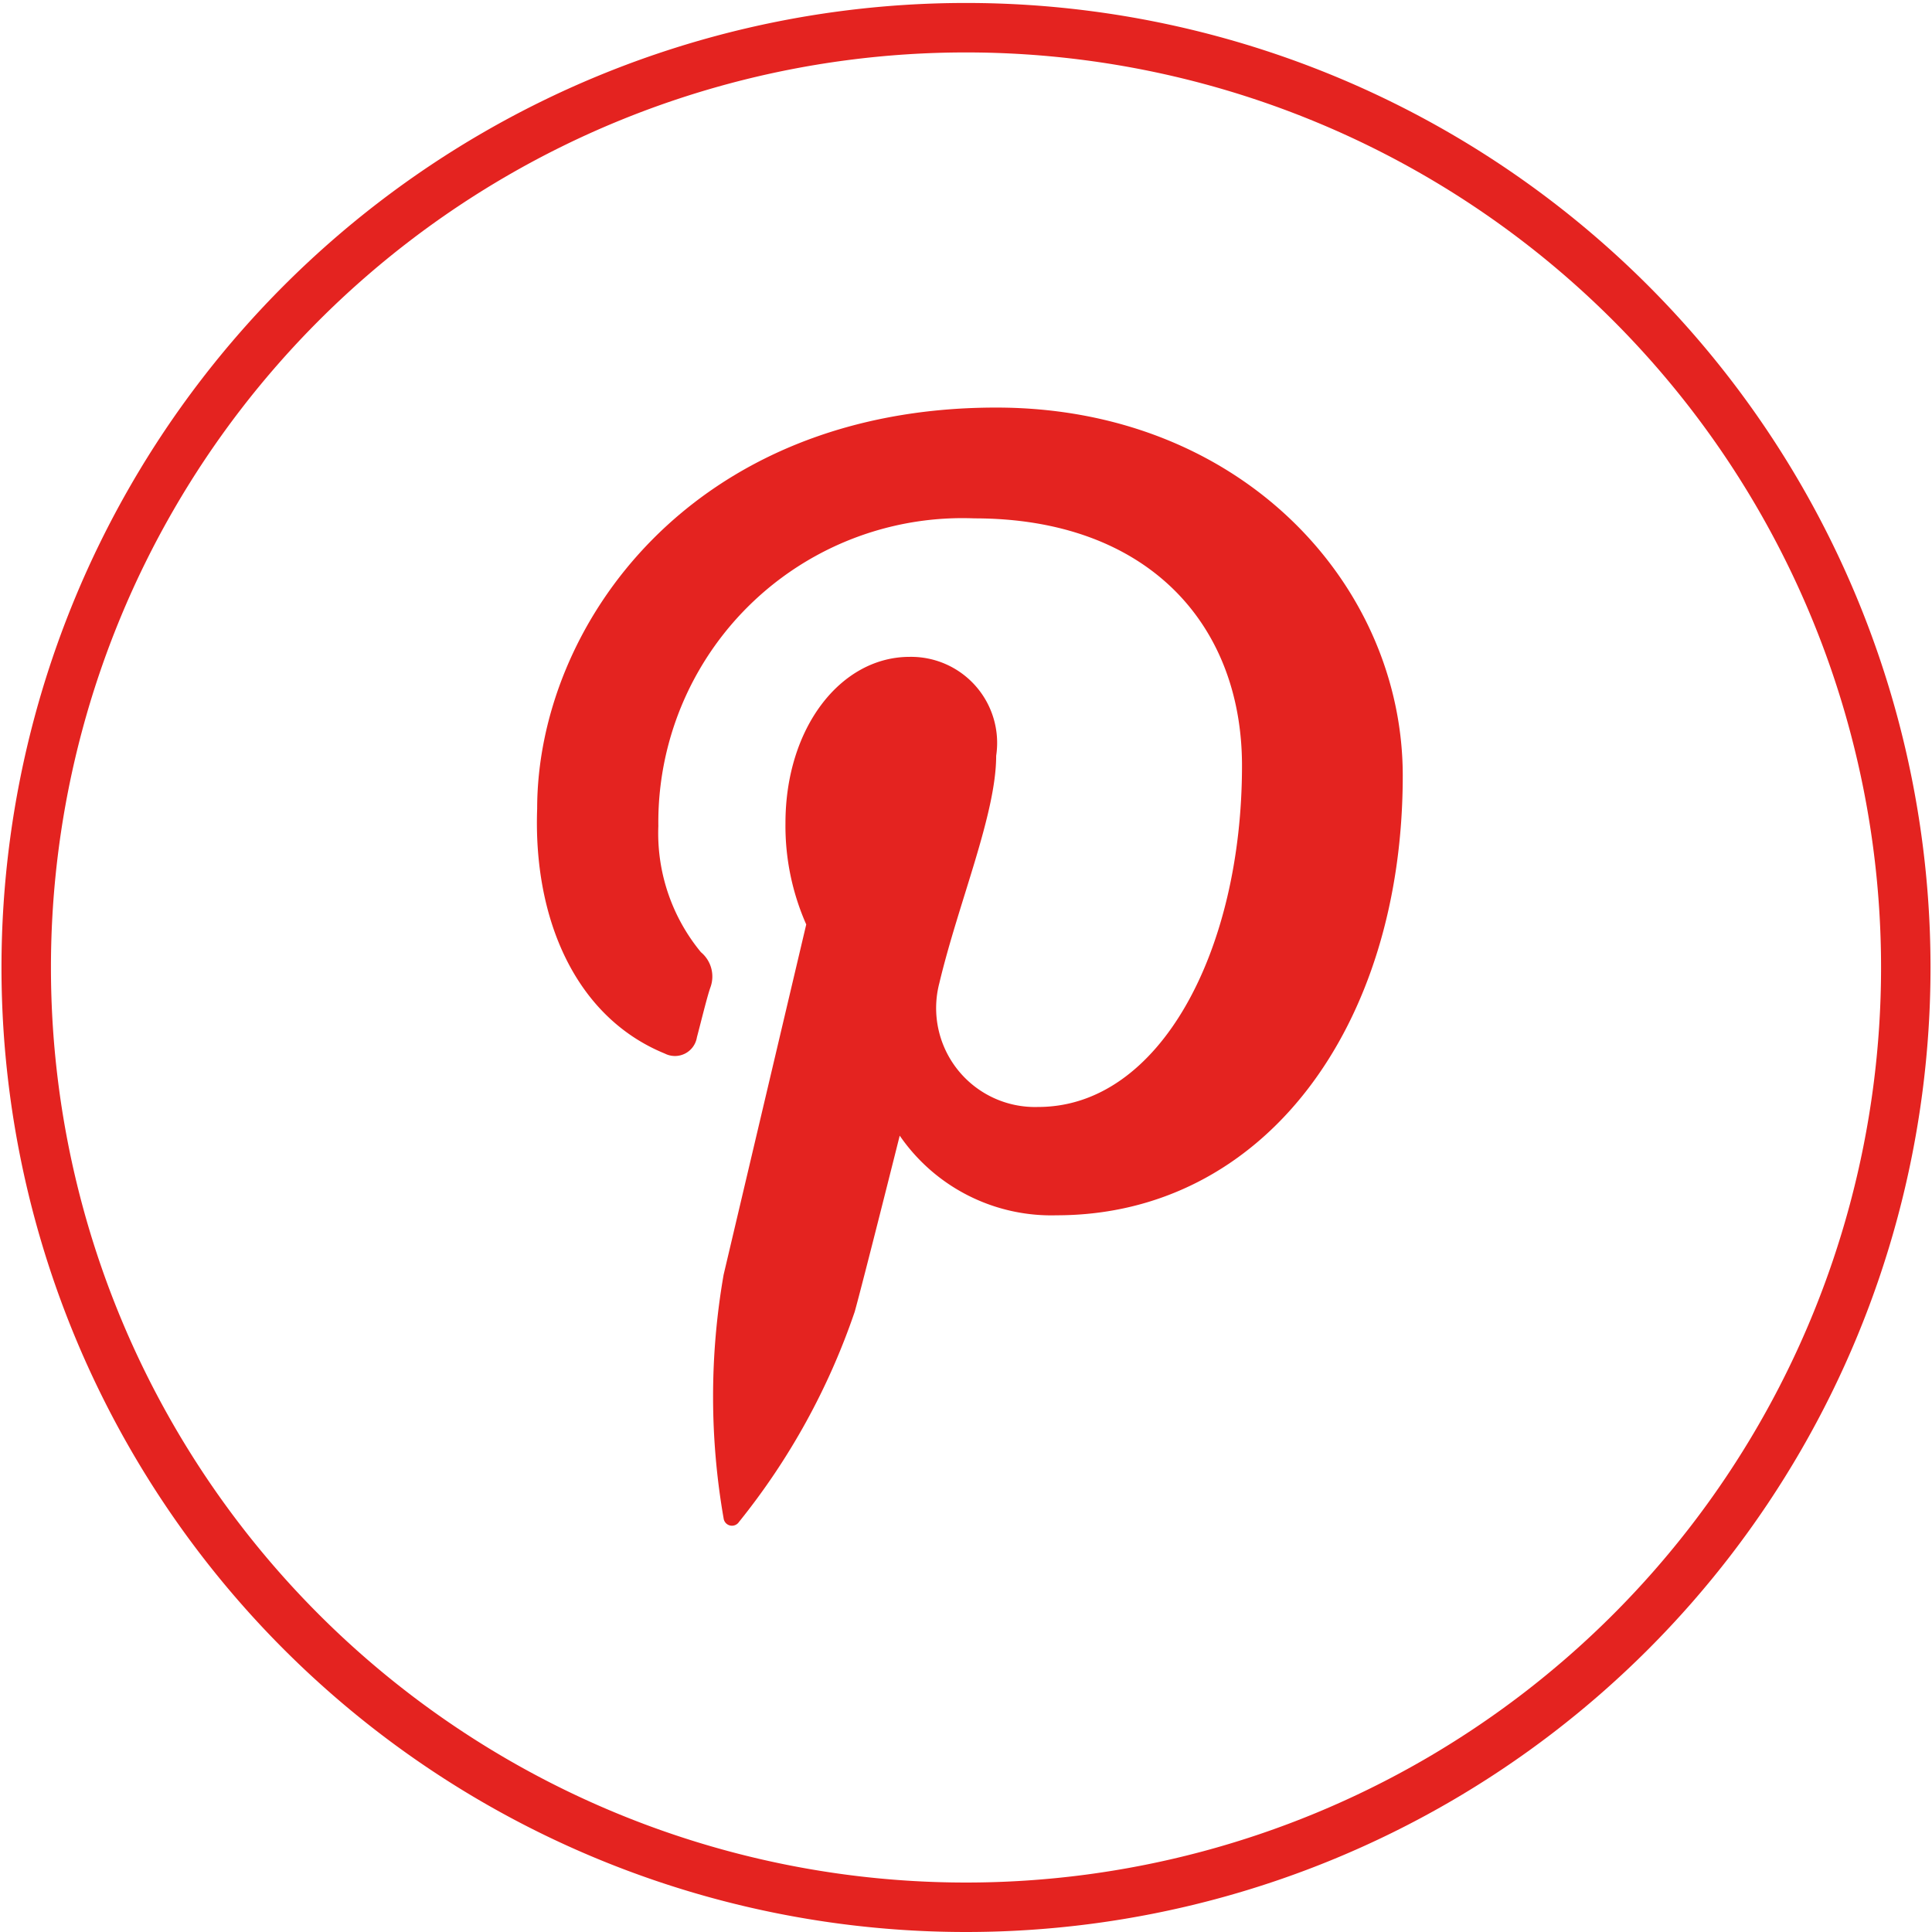
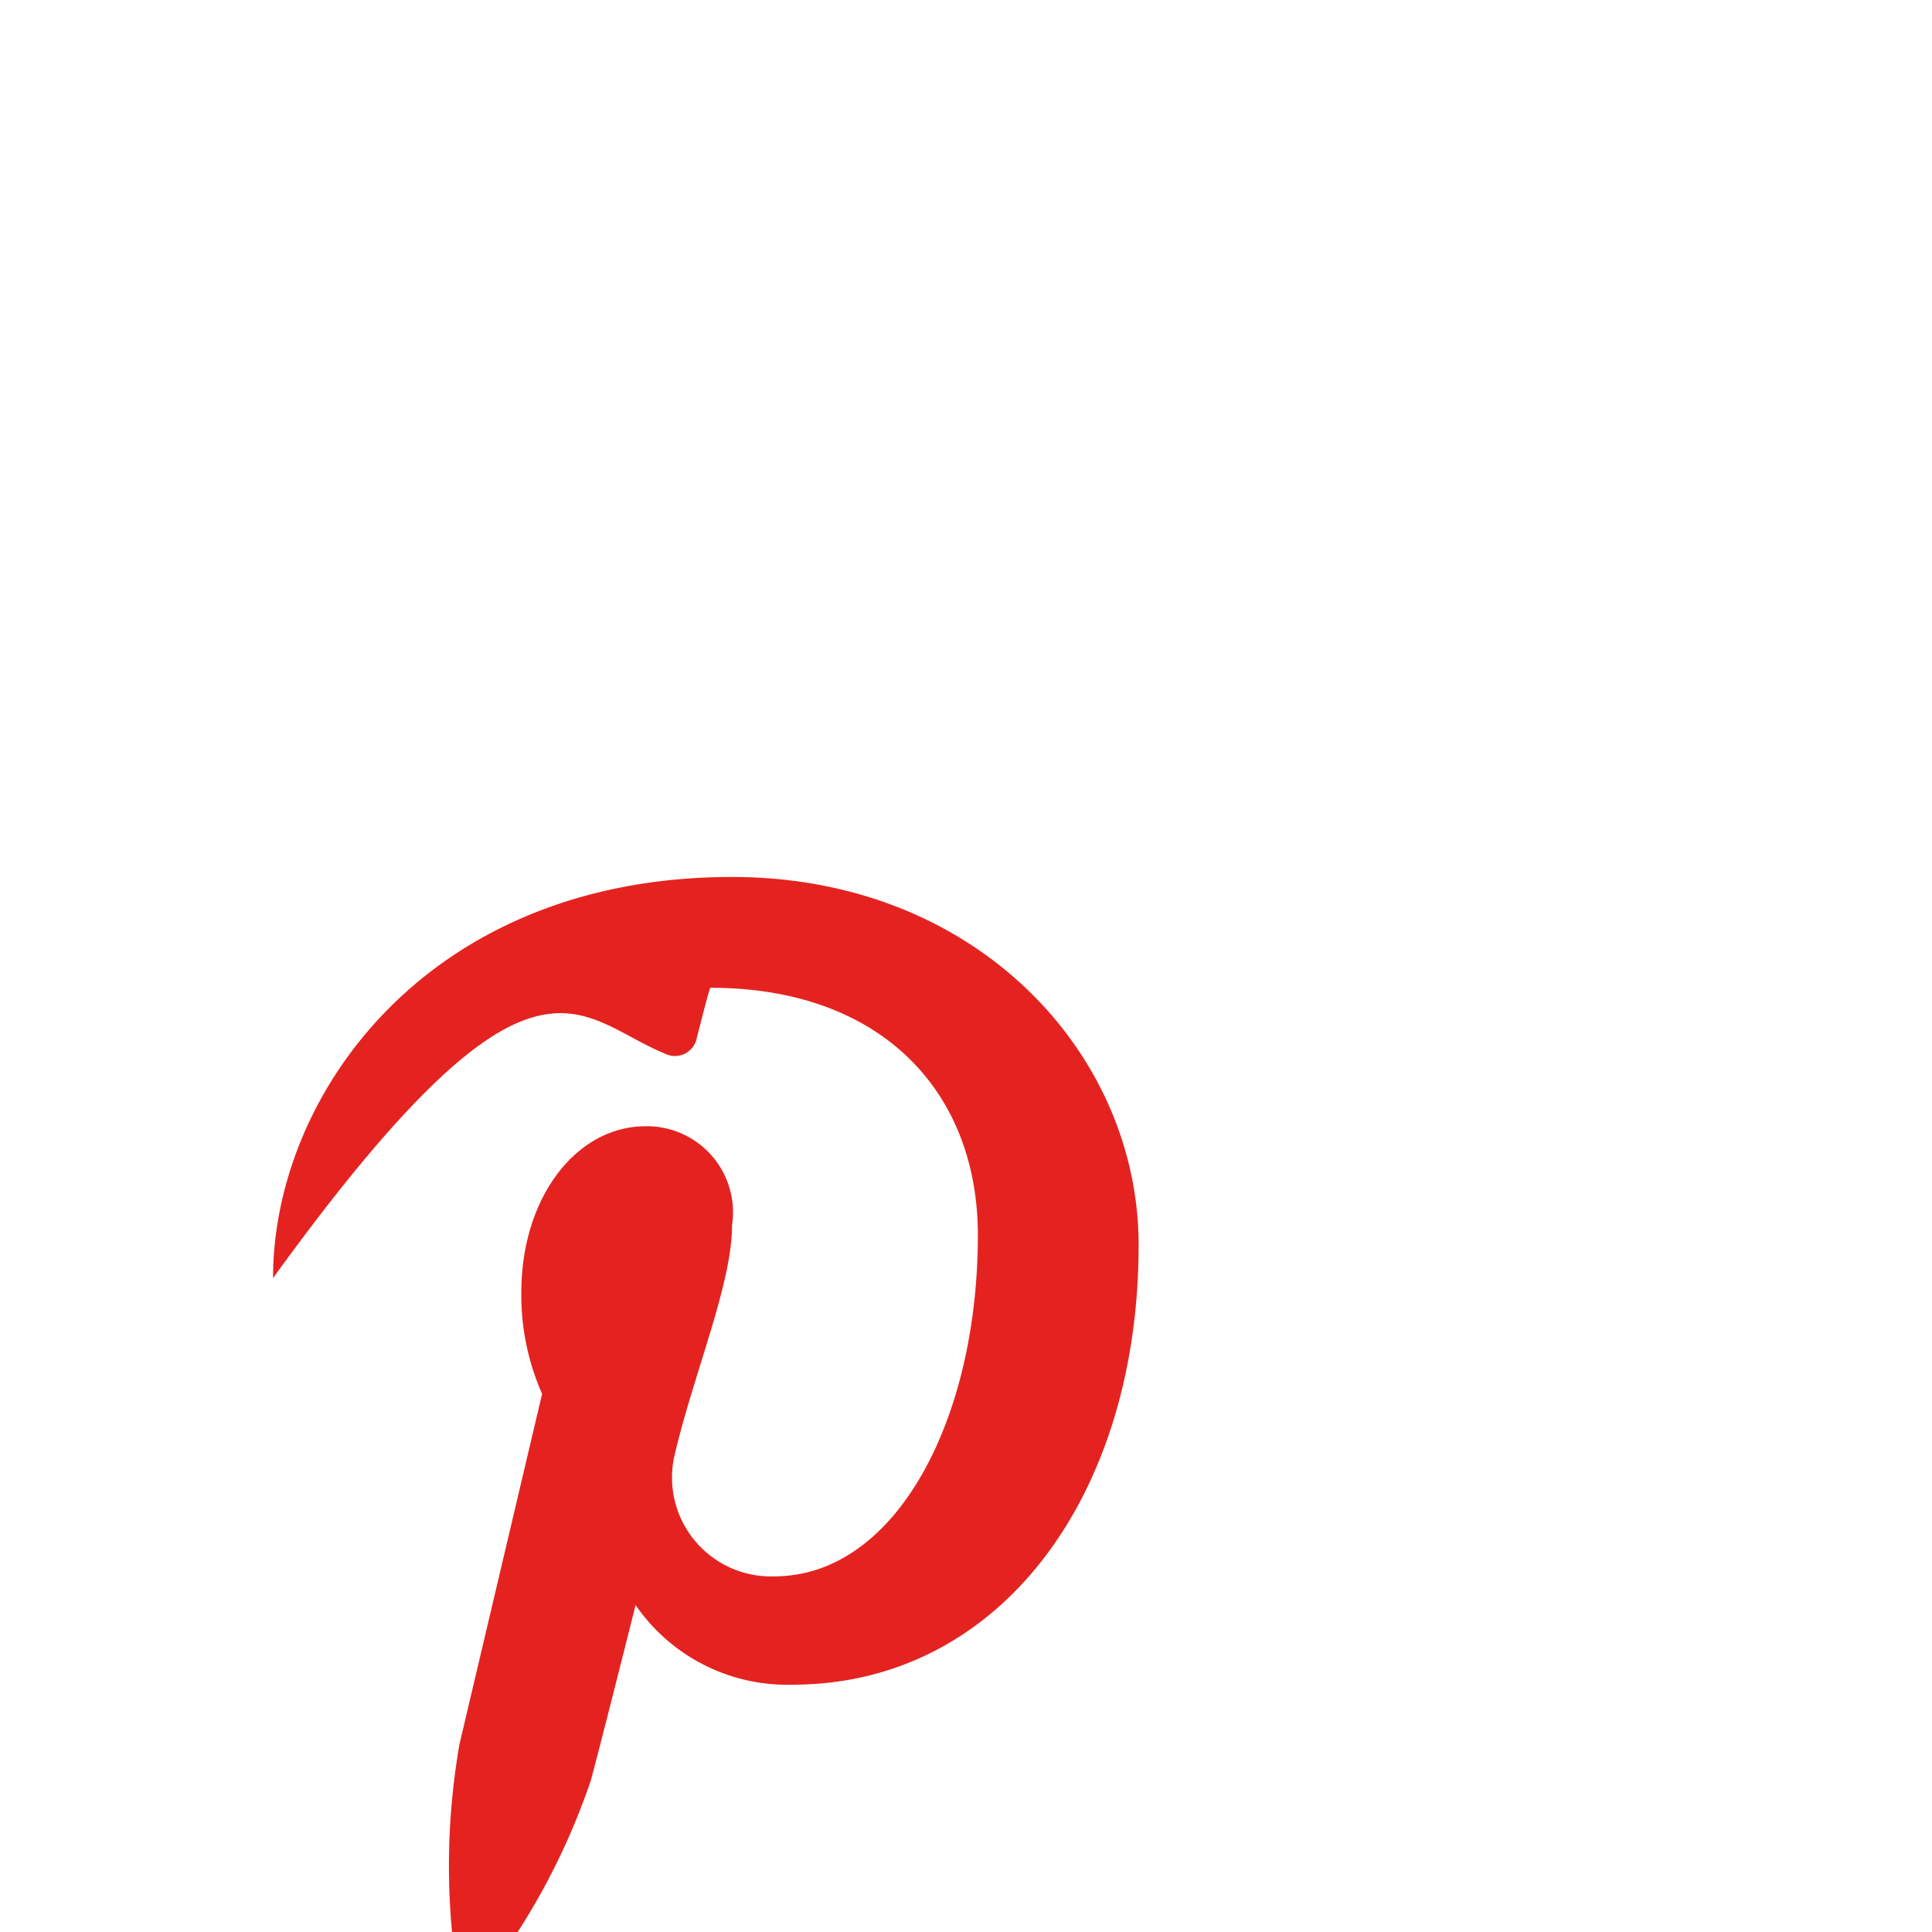
<svg xmlns="http://www.w3.org/2000/svg" id="Capa_1" data-name="Capa 1" viewBox="0 0 39.06 39.06">
  <defs>
    <style>.cls-1{fill:none;stroke:#e42320;stroke-miterlimit:10;}.cls-2{fill:#e42320;}</style>
  </defs>
  <title>ASSETS4</title>
-   <path class="cls-1" d="M19.53,38.56h0a19,19,0,0,1-19-19h0a19,19,0,0,1,19-19h0a19,19,0,0,1,19,19h0A19,19,0,0,1,19.53,38.56Z" />
-   <path class="cls-2" d="M13.44,21.3a.45.45,0,0,0,.65-.33c.06-.22.2-.8.27-1a.64.64,0,0,0-.19-.72,3.78,3.78,0,0,1-.86-2.55,6.15,6.15,0,0,1,6.39-6.22c3.49,0,5.41,2.13,5.41,5,0,3.74-1.66,6.9-4.12,6.9a2,2,0,0,1-2-2.5c.39-1.64,1.15-3.42,1.15-4.6a1.74,1.74,0,0,0-1.75-2c-1.39,0-2.51,1.43-2.51,3.36a4.93,4.93,0,0,0,.42,2.05l-1.67,7.08a14.34,14.34,0,0,0,0,4.93.17.17,0,0,0,.31.07,13.92,13.92,0,0,0,2.34-4.25c.16-.57.91-3.56.91-3.56a3.72,3.72,0,0,0,3.17,1.61c4.18,0,7-3.8,7-8.89,0-3.85-3.26-7.44-8.22-7.44-6.17,0-9.28,4.42-9.28,8.11C10.78,18.57,11.63,20.56,13.44,21.3Z" />
+   <path class="cls-2" d="M13.44,21.3a.45.45,0,0,0,.65-.33c.06-.22.2-.8.27-1c3.49,0,5.41,2.13,5.41,5,0,3.74-1.66,6.9-4.12,6.9a2,2,0,0,1-2-2.5c.39-1.64,1.15-3.42,1.15-4.6a1.74,1.74,0,0,0-1.75-2c-1.39,0-2.51,1.43-2.51,3.36a4.93,4.93,0,0,0,.42,2.05l-1.67,7.08a14.34,14.34,0,0,0,0,4.93.17.17,0,0,0,.31.07,13.92,13.92,0,0,0,2.34-4.25c.16-.57.91-3.56.91-3.56a3.72,3.72,0,0,0,3.17,1.61c4.18,0,7-3.8,7-8.89,0-3.85-3.26-7.44-8.22-7.44-6.17,0-9.28,4.42-9.28,8.11C10.78,18.57,11.63,20.56,13.44,21.3Z" />
</svg>